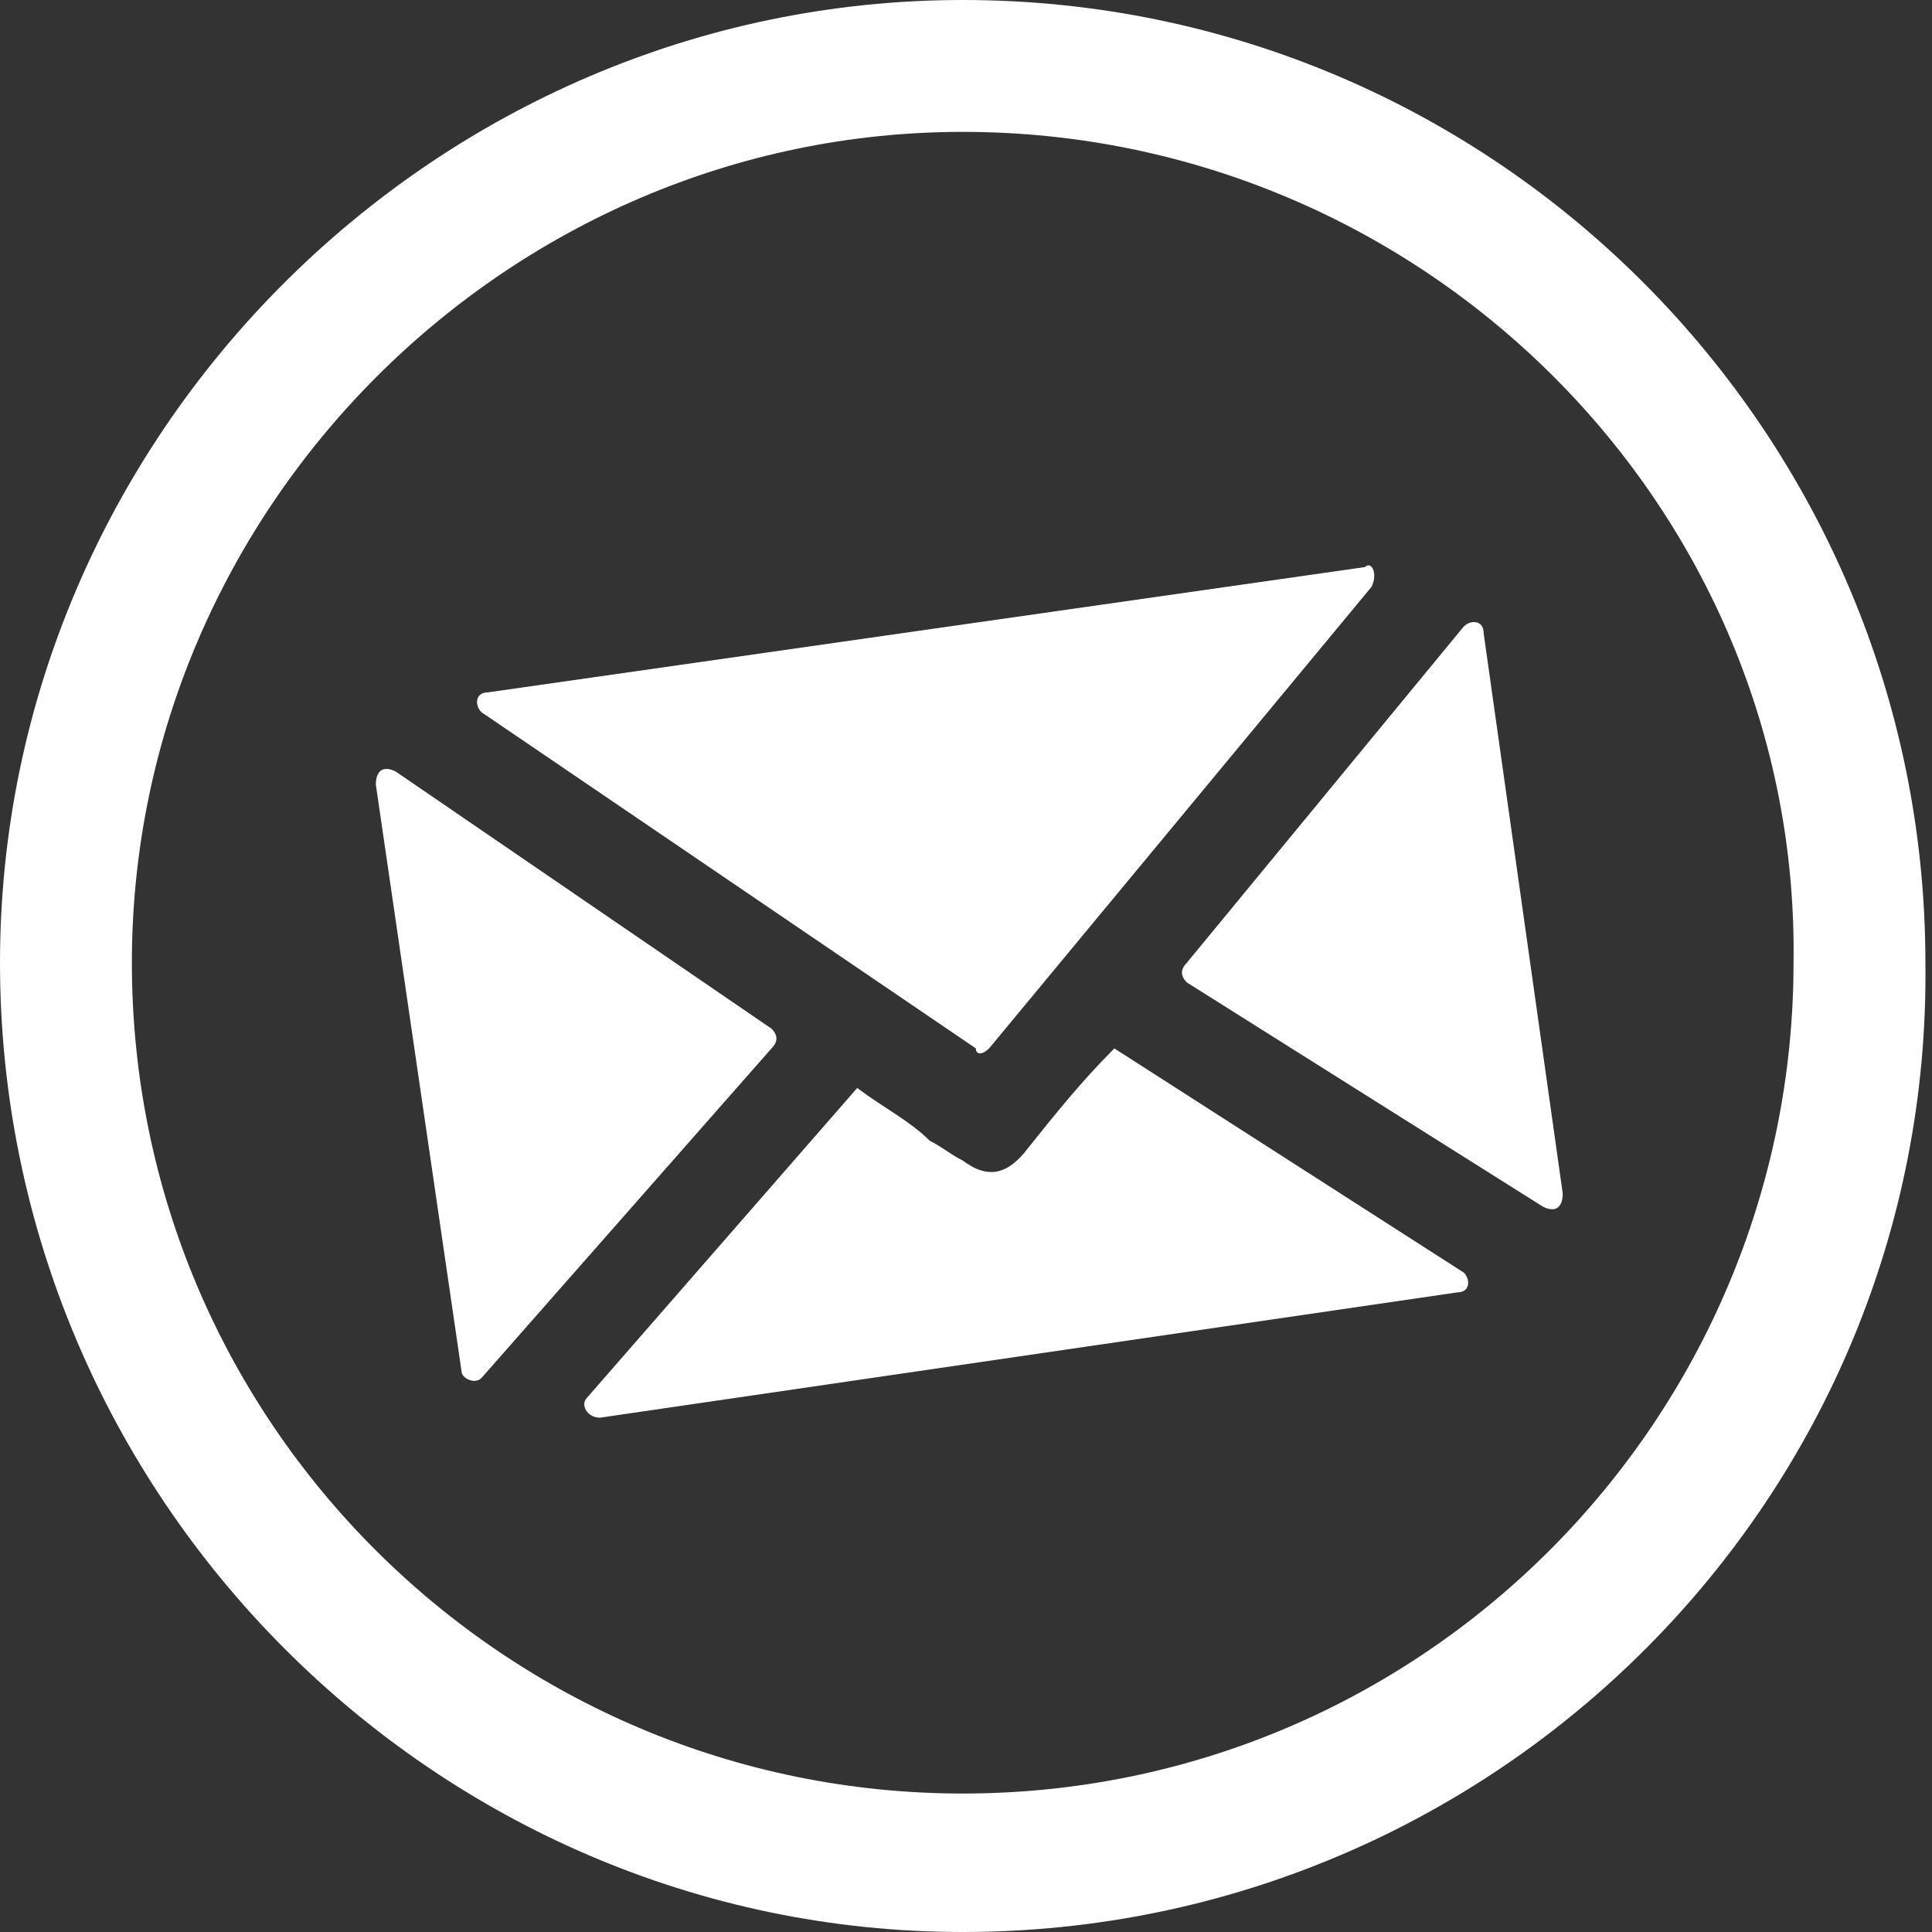
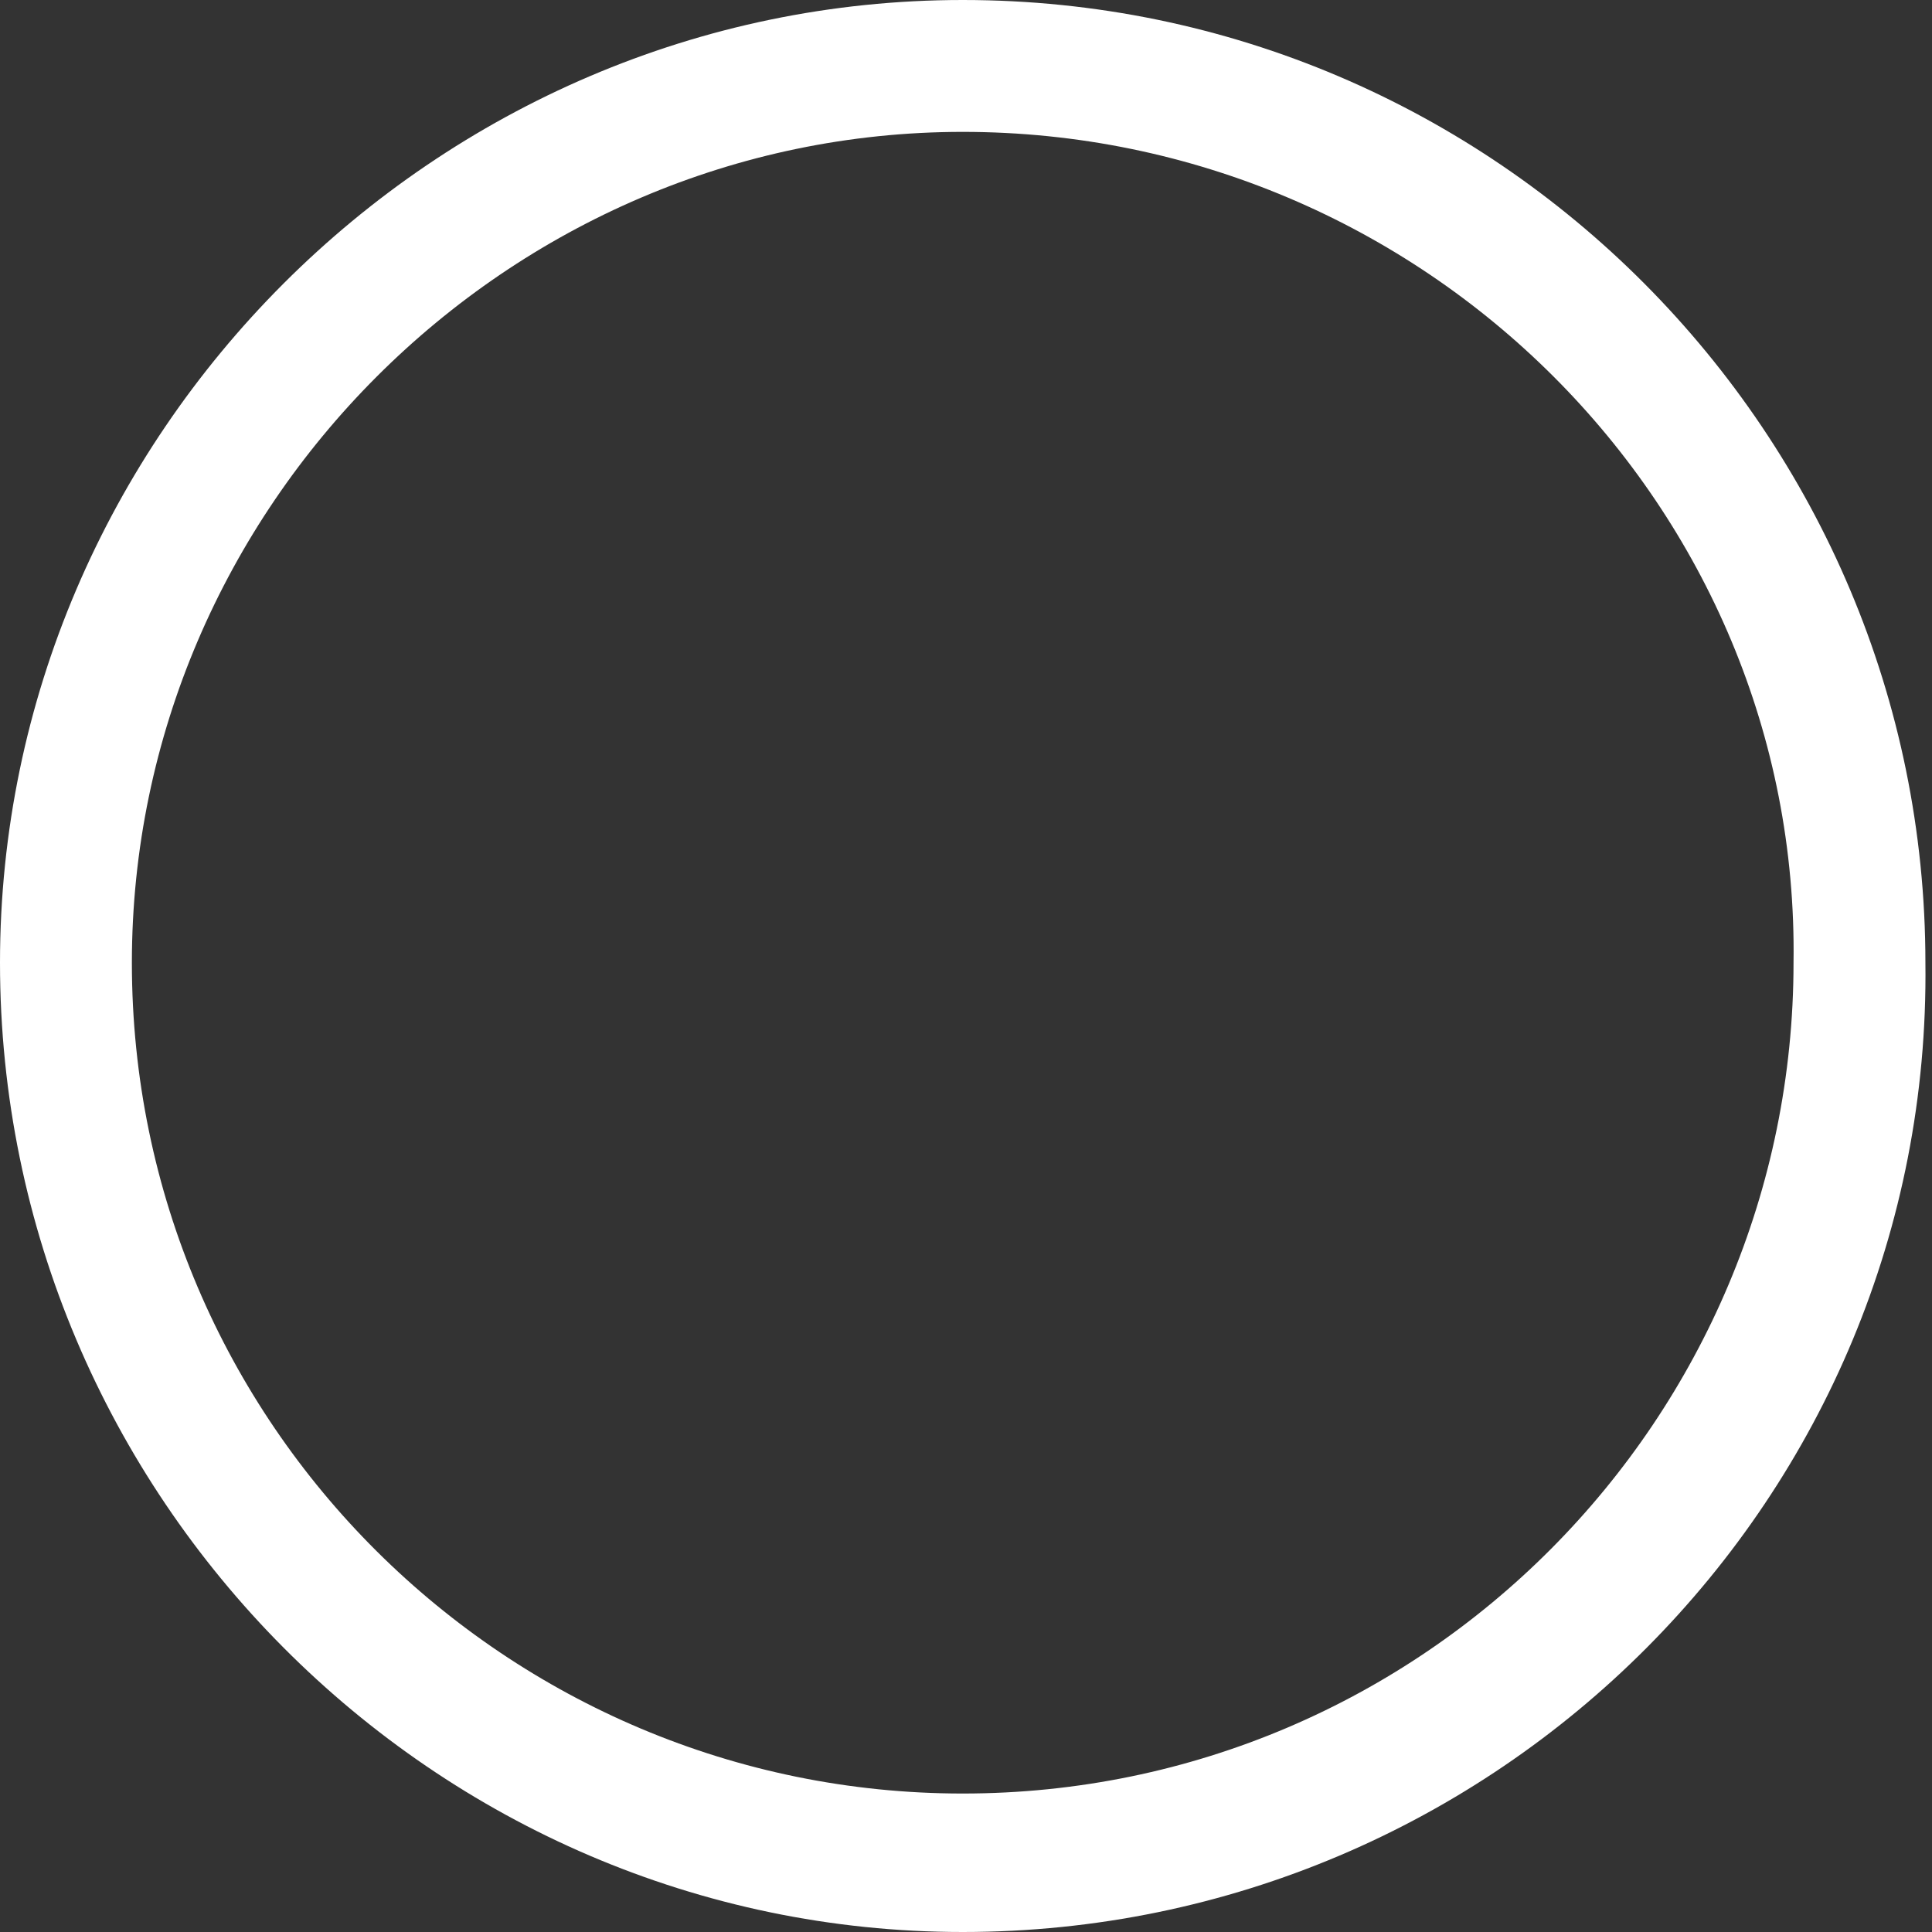
<svg xmlns="http://www.w3.org/2000/svg" version="1.1" id="Layer_1" x="0px" y="0px" viewBox="0 0 29.3 29.3" style="enable-background:new 0 0 29.3 29.3;" xml:space="preserve">
  <rect x="0" y="0" width="29.3" height="29.3" fill="#333333" stroke="none" />
  <style type="text/css">
	.st0{fill:#FFFFFF;}
</style>
-   <path class="st0" d="M20.8,8.9l-5.8,7c-0.1,0.1-0.2,0.1-0.2,0l-7.5-5.1c-0.1-0.1-0.1-0.3,0.1-0.3l13.3-1.9  C20.8,8.5,20.9,8.7,20.8,8.9 M6,11.7l5.7,3.9c0.1,0.1,0.1,0.2,0,0.3l-4.4,5C7.2,21,7,20.9,7,20.8l-1.3-8.9C5.7,11.7,5.8,11.6,6,11.7   M9.1,21.5c-0.2,0-0.3-0.2-0.2-0.3l4.1-4.7c0.4,0.3,0.8,0.5,1.1,0.8c0.2,0.1,0.3,0.2,0.5,0.3c0.4,0.3,0.7,0.2,1-0.2  c0.4-0.5,0.8-1,1.3-1.5l5.3,3.4c0.1,0.1,0.1,0.3-0.1,0.3L9.1,21.5z M23.4,18.3L18,14.9c-0.1-0.1-0.1-0.2,0-0.3l4.2-5.1  c0.1-0.1,0.3-0.1,0.3,0.1l1.2,8.5C23.7,18.3,23.6,18.4,23.4,18.3" />
  <path class="st0" d="M14.6,29.3C6.6,29.3,0,22.7,0,14.6C0,6.6,6.6,0,14.6,0c8.1,0,14.6,6.6,14.6,14.6C29.3,22.7,22.7,29.3,14.6,29.3   M14.6,2C7.7,2,2,7.7,2,14.6c0,7,5.7,12.6,12.6,12.6c7,0,12.6-5.7,12.6-12.6C27.3,7.7,21.6,2,14.6,2" />
</svg>